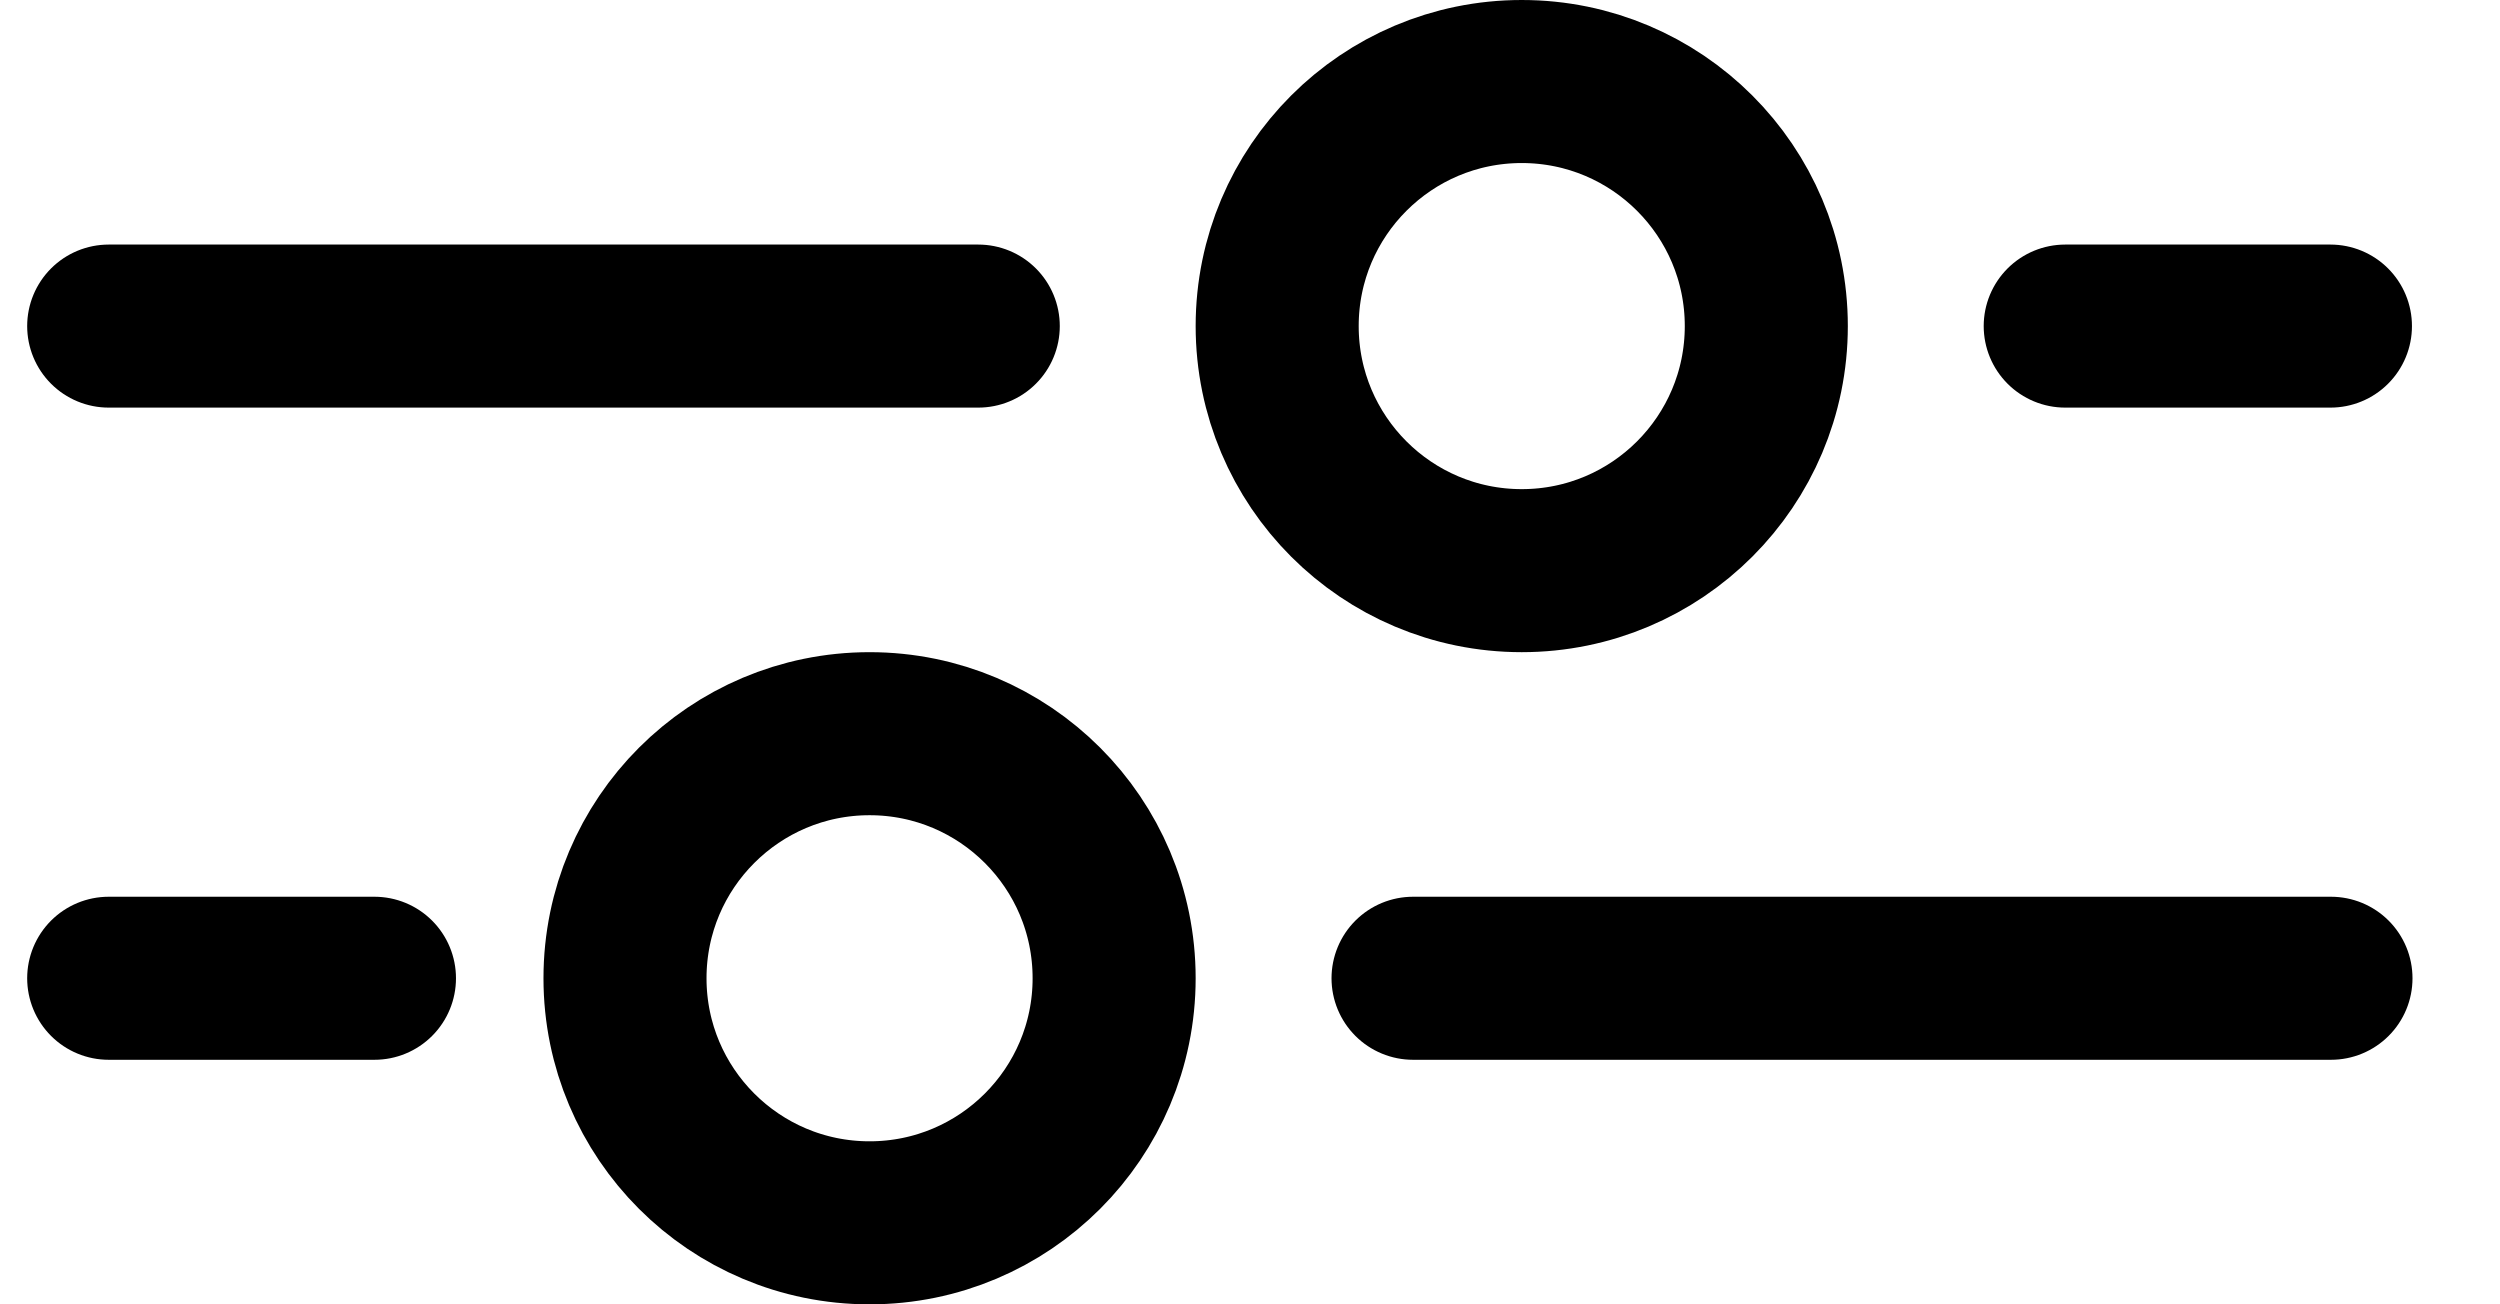
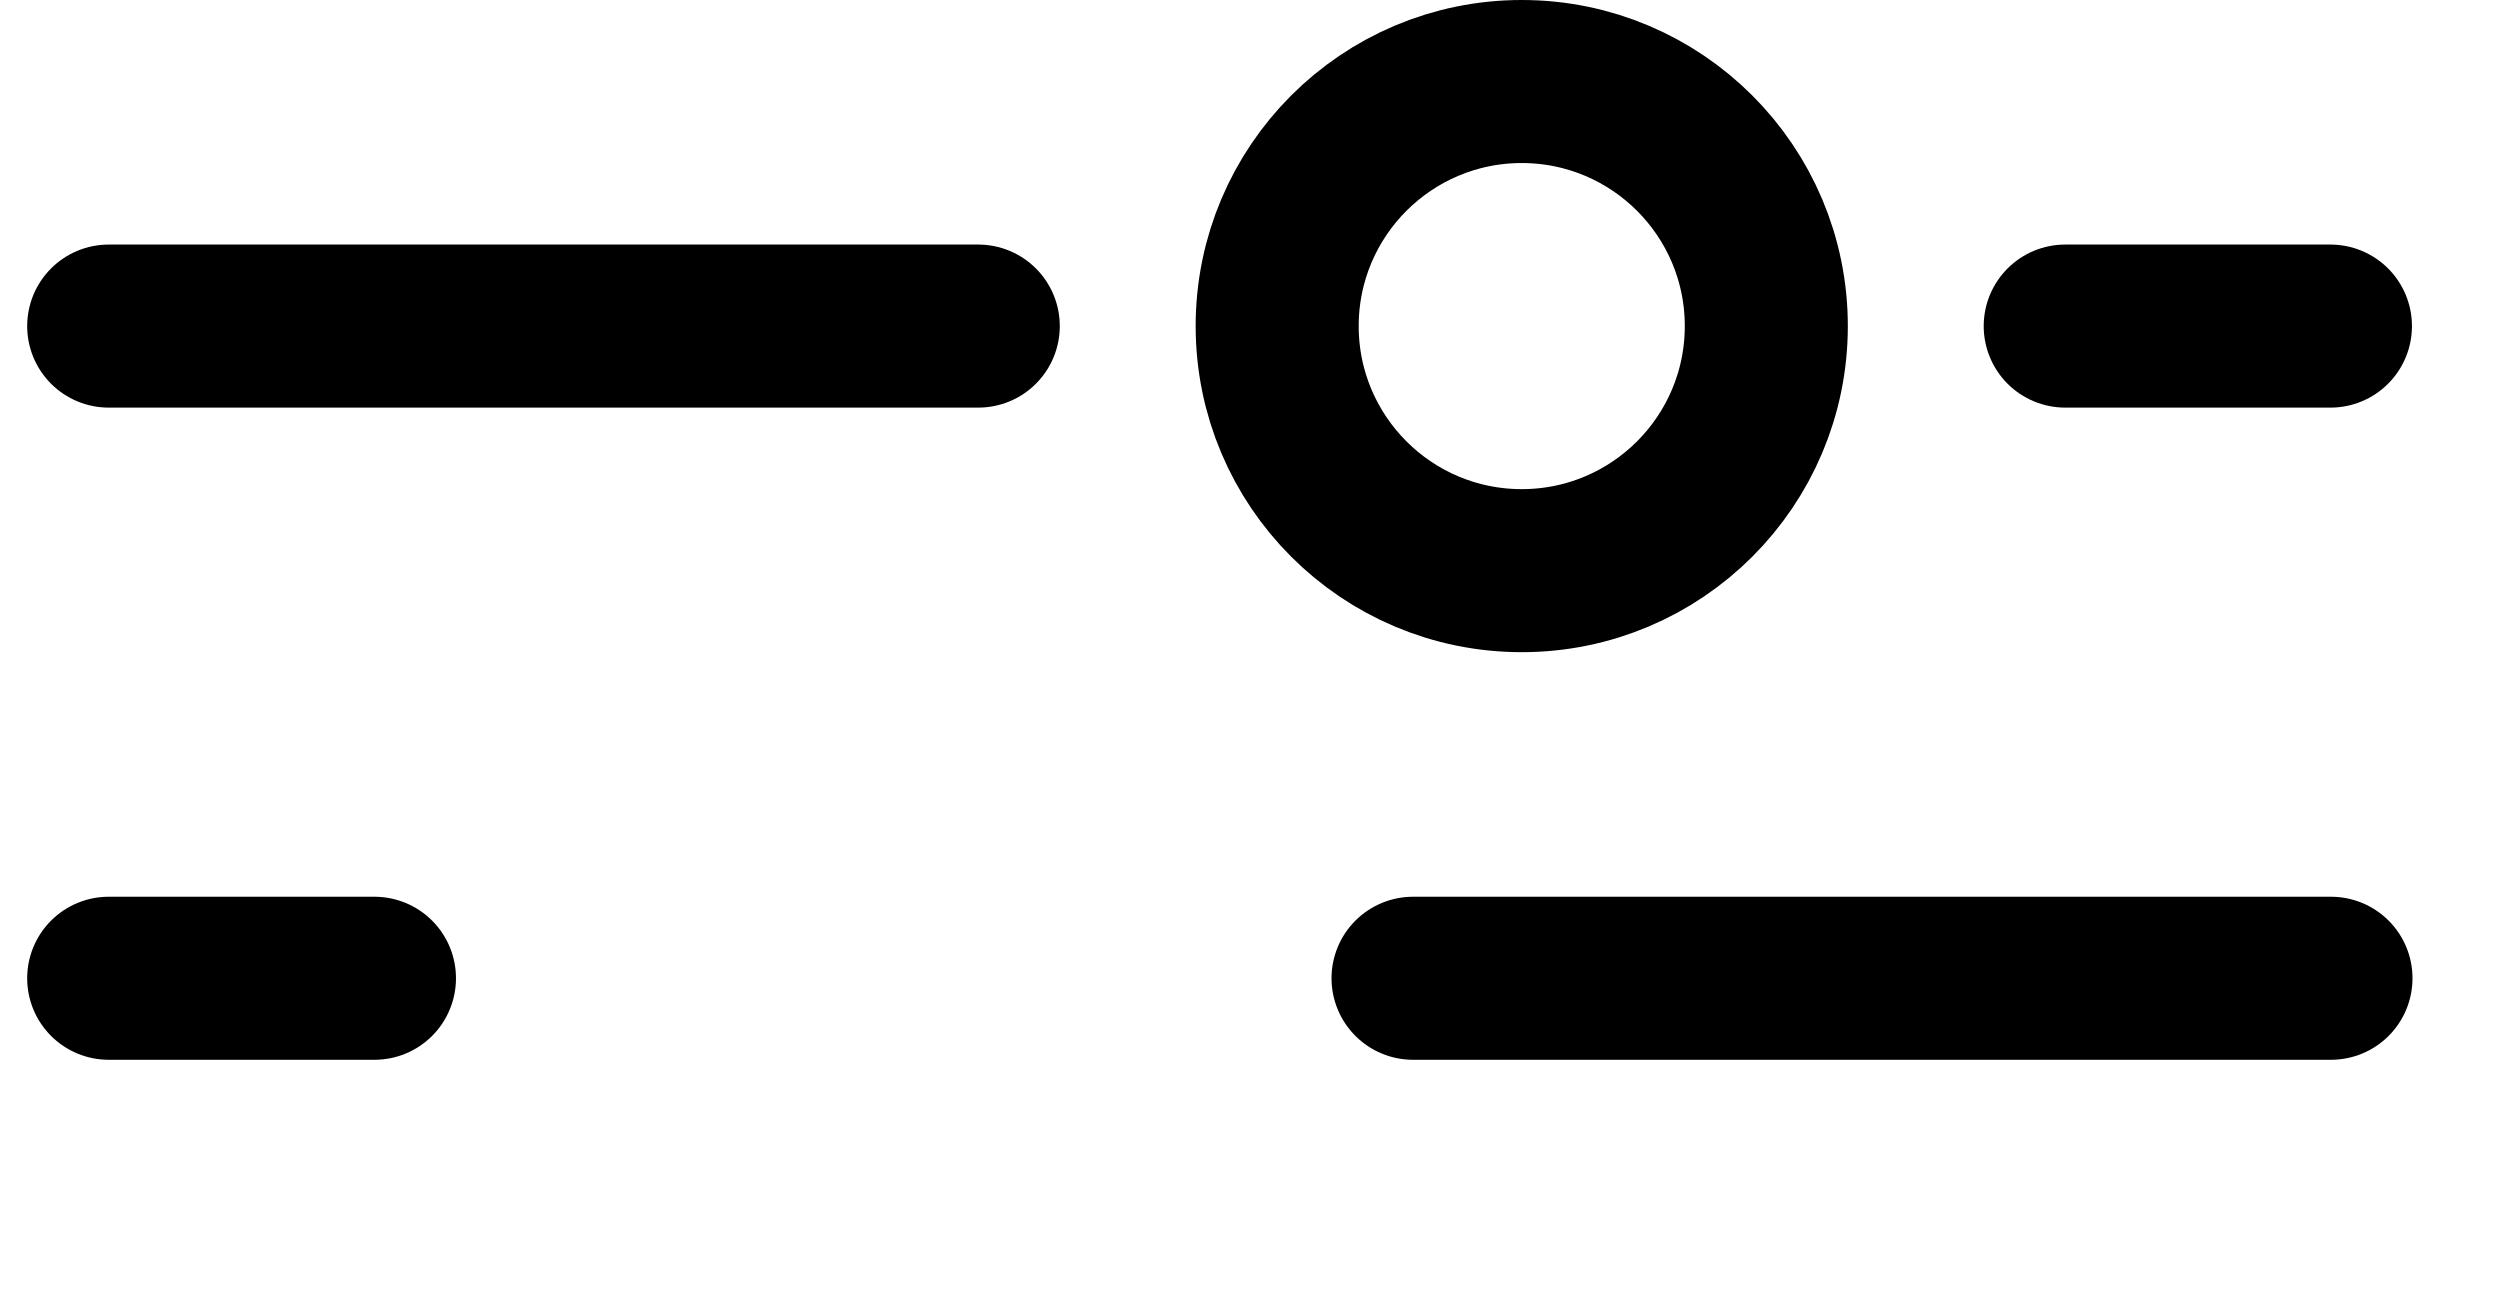
<svg xmlns="http://www.w3.org/2000/svg" width="23px" height="12px" viewBox="0 0 23 12" version="1.1">
  <g id="02.-Product-listing" stroke="none" stroke-width="1" fill="none" fill-rule="evenodd">
    <g id="0000.-Product-listing-Desktop" transform="translate(-1473, -283)" stroke="currentColor" stroke-width="1.5">
      <g id="Group-2" transform="translate(370, 209)">
        <g id="Group-5" transform="translate(1081, 64)">
          <g id="Group-16" transform="translate(23, 10)">
            <line x1="-5.68533786e-14" y1="3" x2="8" y2="3" id="Path-2-Copy" stroke-linecap="round" />
            <line x1="18" y1="3" x2="20.44" y2="3" id="Path-2-Copy-3" stroke-linecap="round" />
            <line x1="1.76639711e-15" y1="9" x2="2.445" y2="9" id="Path-2" stroke-linecap="round" />
            <line x1="12" y1="9" x2="20.445" y2="9" id="Path-2-Copy-2" stroke-linecap="round" />
-             <circle id="Oval-Copy" cx="7" cy="9" r="2.25" />
            <circle id="Oval" cx="13" cy="3" r="2.25" />
          </g>
        </g>
      </g>
    </g>
  </g>
</svg>